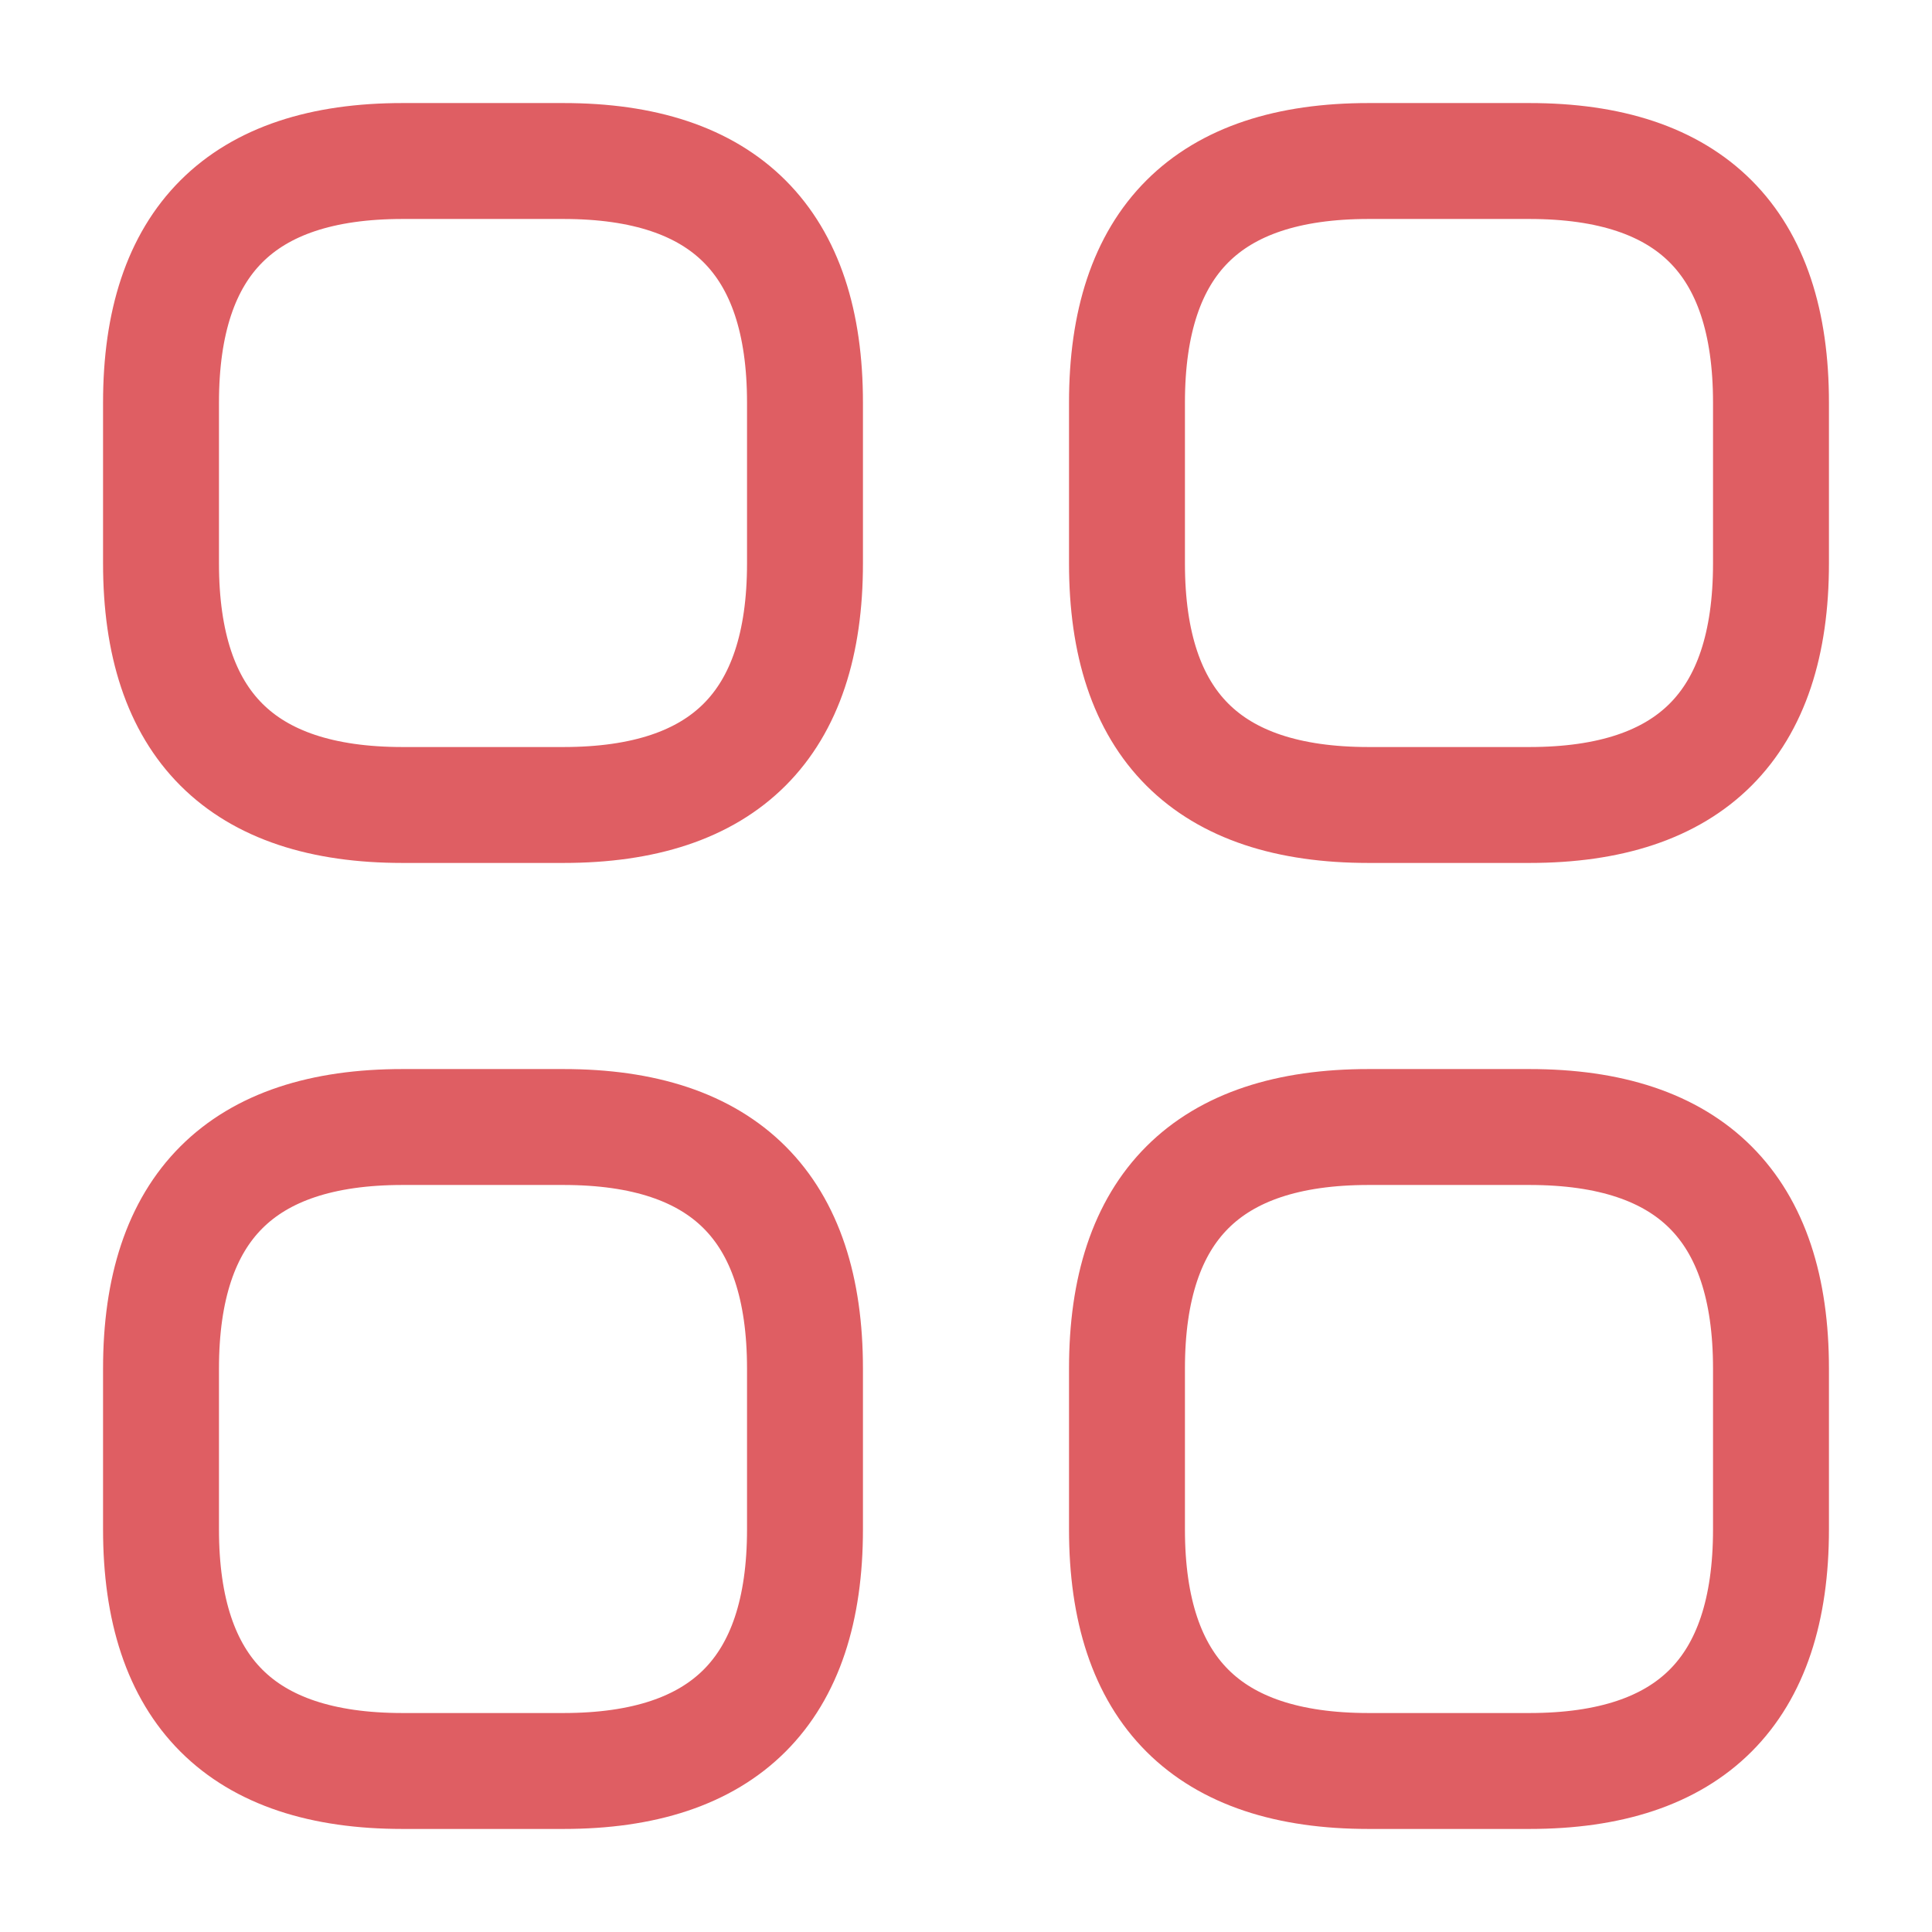
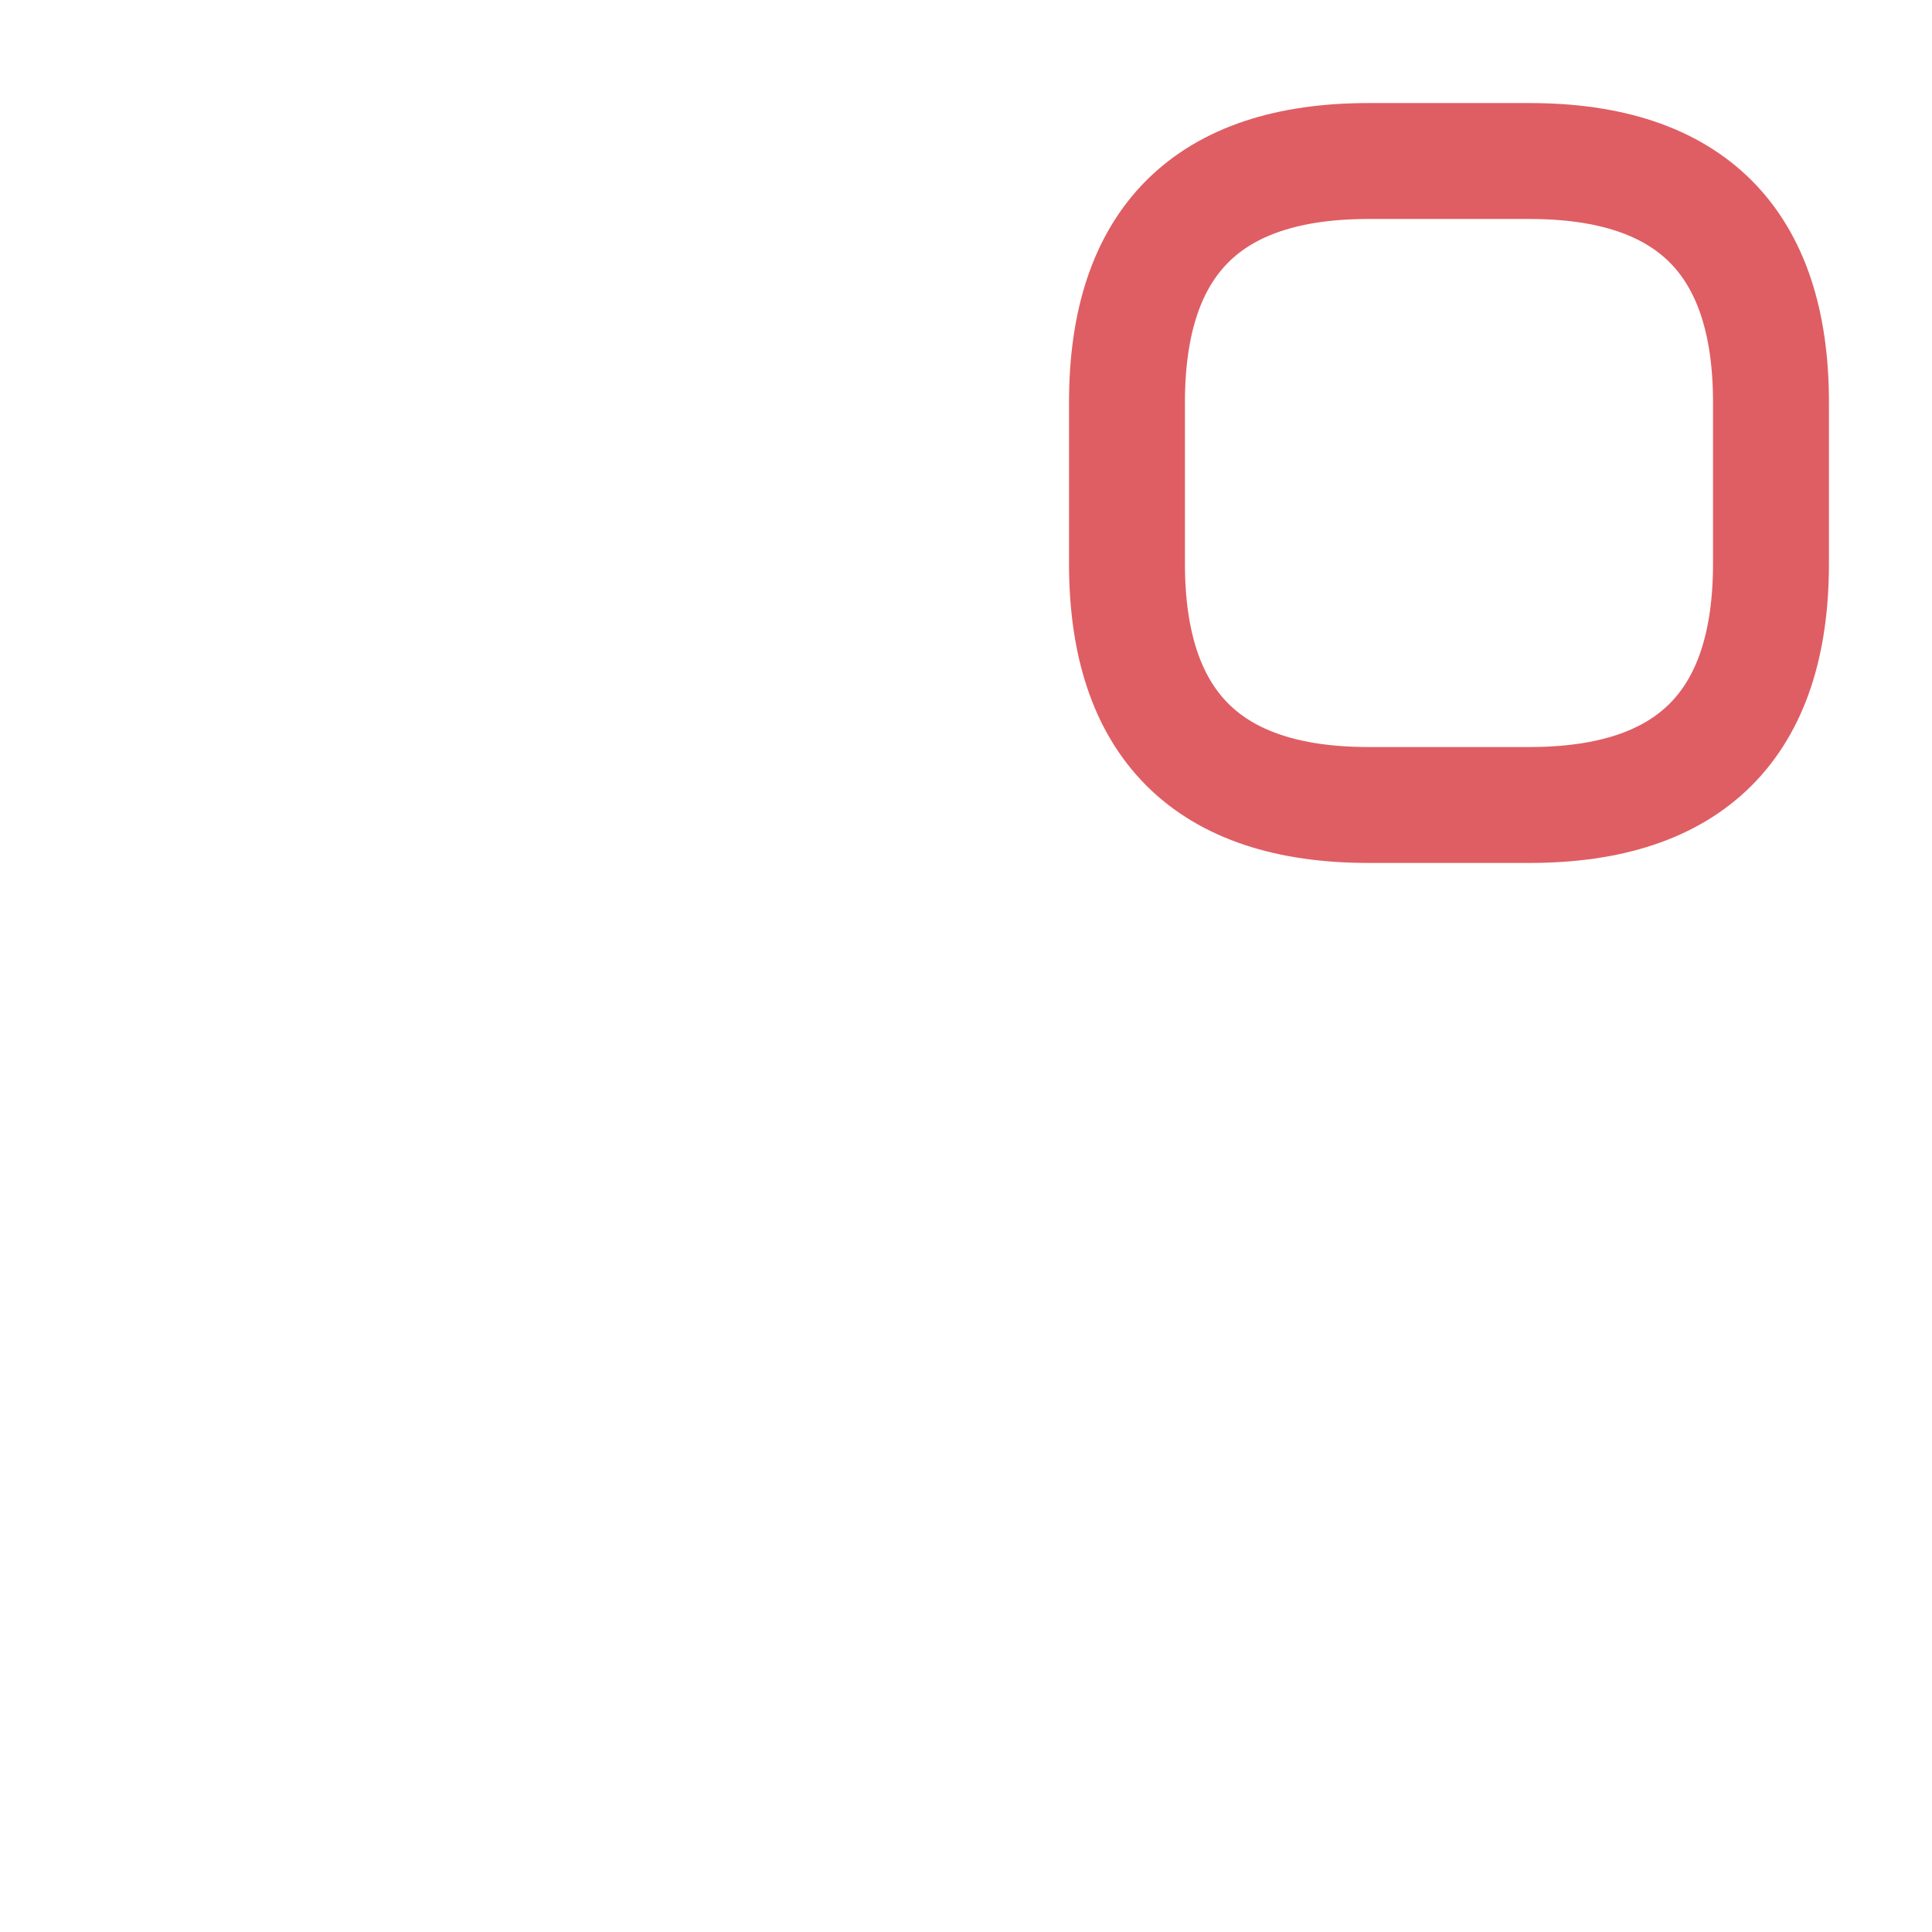
<svg xmlns="http://www.w3.org/2000/svg" width="50" height="50" viewBox="0 0 50 50" fill="none">
-   <path d="M10.416 20.833H14.583C18.75 20.833 20.833 18.75 20.833 14.583V10.417C20.833 6.25 18.75 4.167 14.583 4.167H10.416C6.25 4.167 4.167 6.25 4.167 10.417V14.583C4.167 18.75 6.25 20.833 10.416 20.833Z" stroke="#DF5E63" stroke-width="3" stroke-miterlimit="10" stroke-linecap="round" stroke-linejoin="round" />
  <path d="M35.416 20.833H39.583C43.75 20.833 45.833 18.75 45.833 14.583V10.417C45.833 6.25 43.75 4.167 39.583 4.167H35.416C31.25 4.167 29.166 6.25 29.166 10.417V14.583C29.166 18.75 31.25 20.833 35.416 20.833Z" stroke="#DF5E63" stroke-width="3" stroke-miterlimit="10" stroke-linecap="round" stroke-linejoin="round" />
-   <path d="M35.416 45.833H39.583C43.75 45.833 45.833 43.75 45.833 39.583V35.417C45.833 31.25 43.75 29.167 39.583 29.167H35.416C31.25 29.167 29.166 31.25 29.166 35.417V39.583C29.166 43.75 31.25 45.833 35.416 45.833Z" stroke="#DF5E63" stroke-width="3" stroke-miterlimit="10" stroke-linecap="round" stroke-linejoin="round" />
-   <path d="M10.416 45.833H14.583C18.75 45.833 20.833 43.75 20.833 39.583V35.417C20.833 31.25 18.75 29.167 14.583 29.167H10.416C6.25 29.167 4.167 31.25 4.167 35.417V39.583C4.167 43.75 6.25 45.833 10.416 45.833Z" stroke="#DF5E63" stroke-width="3" stroke-miterlimit="10" stroke-linecap="round" stroke-linejoin="round" />
</svg>